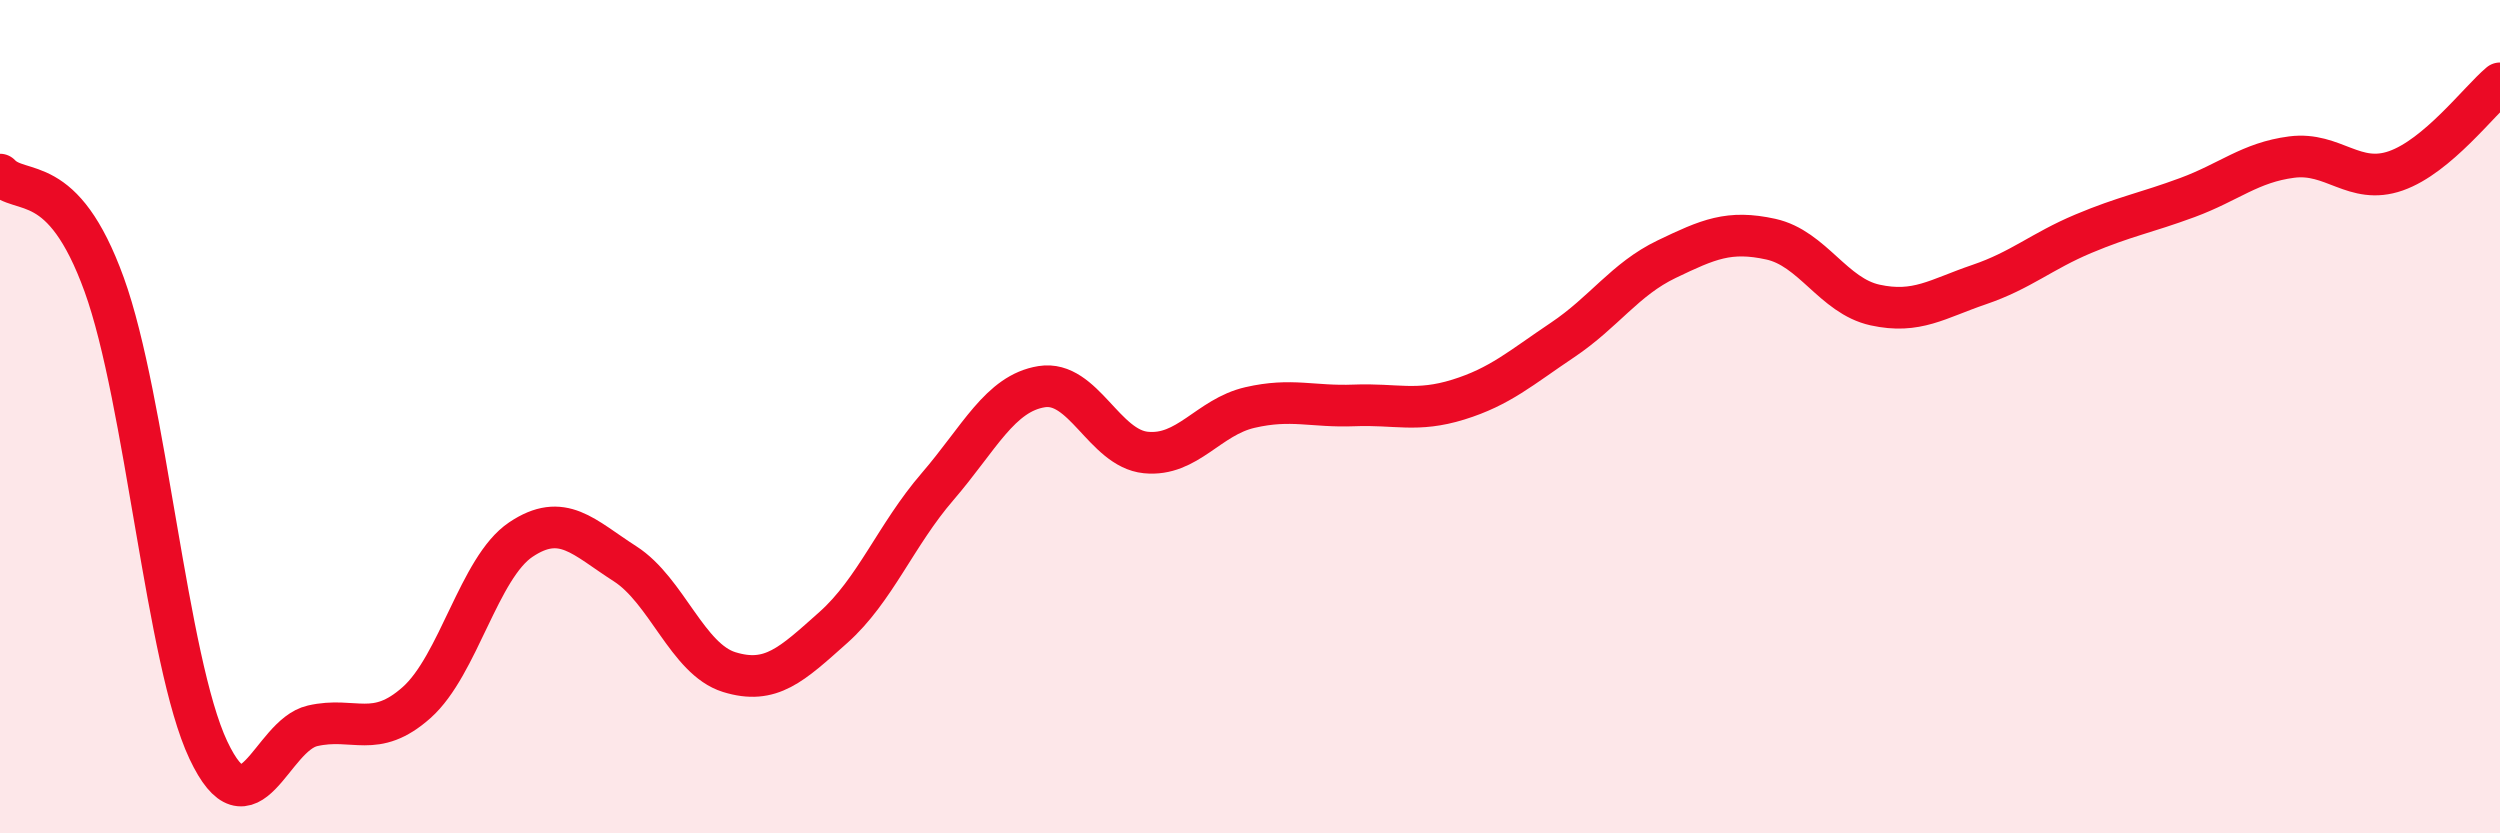
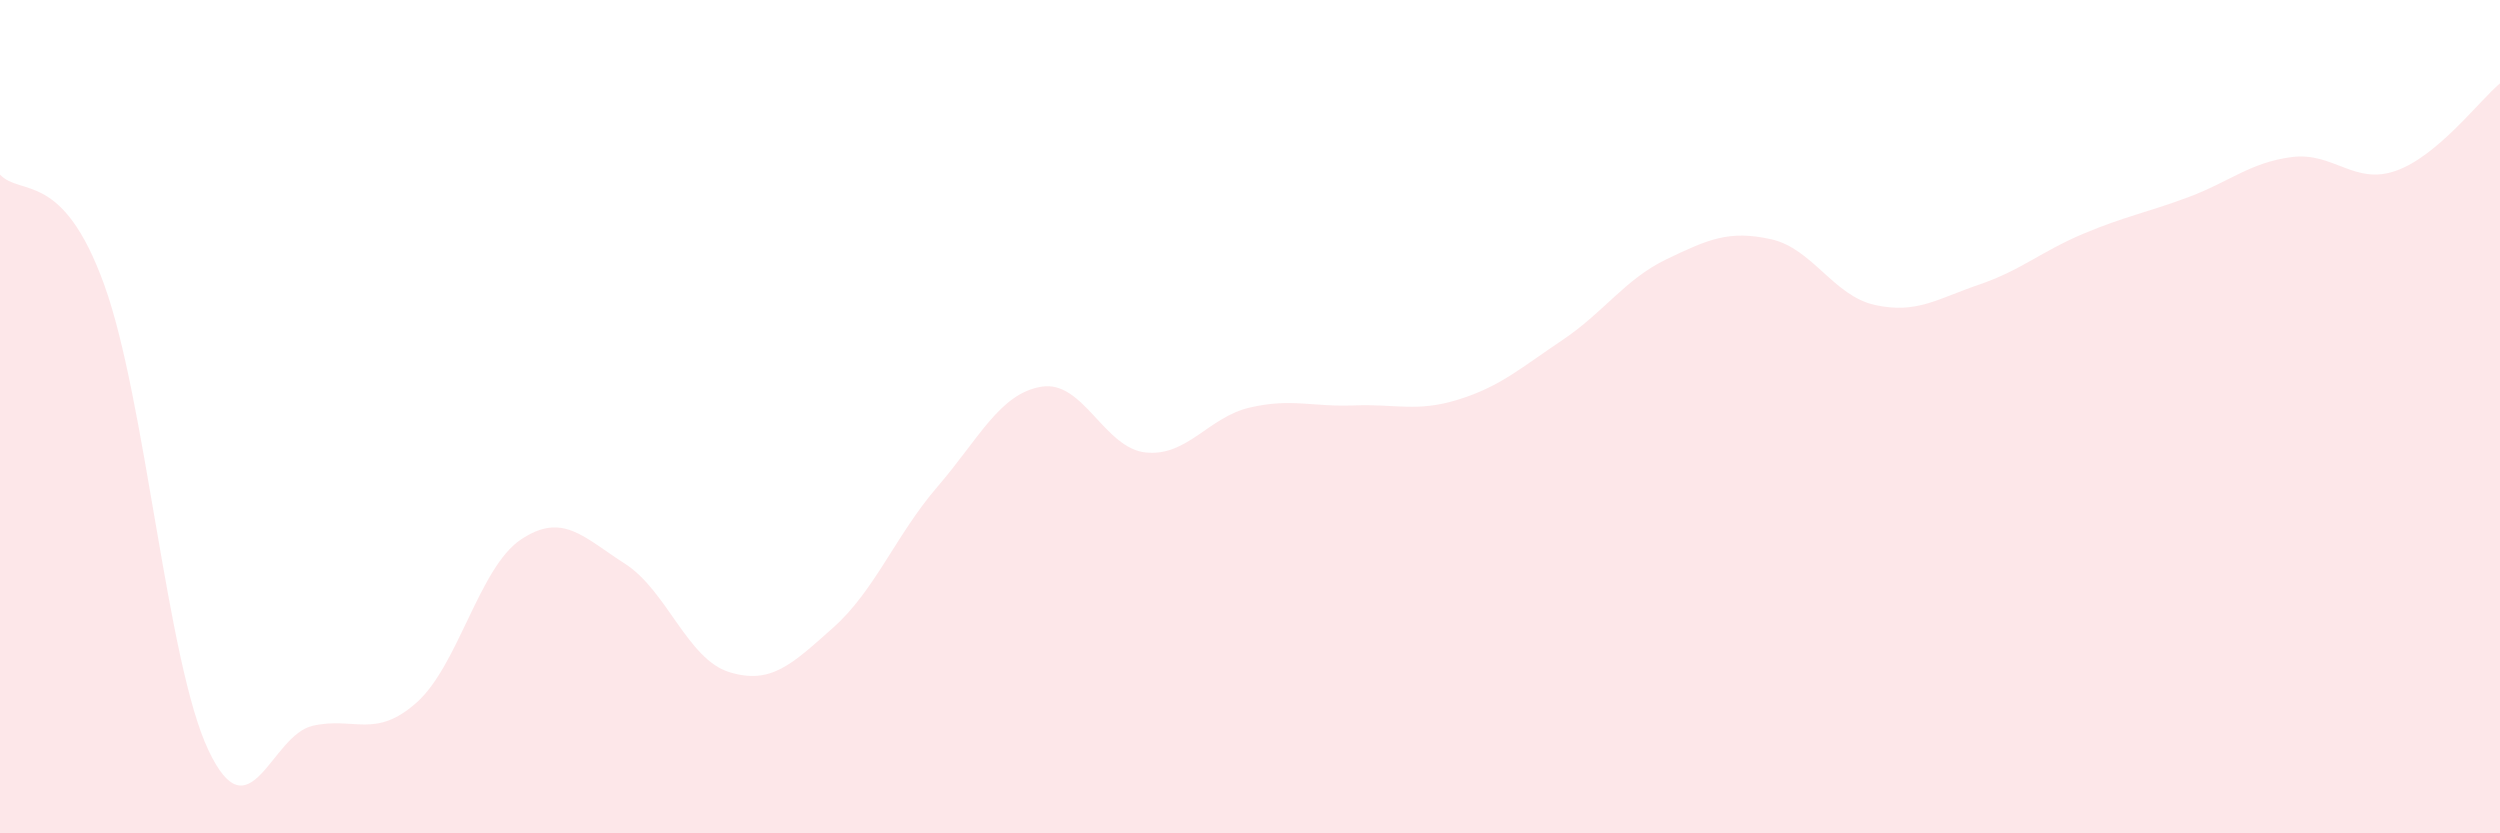
<svg xmlns="http://www.w3.org/2000/svg" width="60" height="20" viewBox="0 0 60 20">
  <path d="M 0,4.19 C 0.5,4.72 1.5,4.07 2.5,6.83 C 3.5,9.59 4,15.88 5,18 C 6,20.12 6.5,17.65 7.5,17.42 C 8.5,17.19 9,17.75 10,16.86 C 11,15.97 11.5,13.62 12.5,12.95 C 13.5,12.28 14,12.89 15,13.53 C 16,14.17 16.5,15.82 17.5,16.13 C 18.5,16.44 19,15.95 20,15.06 C 21,14.17 21.5,12.84 22.5,11.68 C 23.5,10.52 24,9.44 25,9.28 C 26,9.12 26.5,10.76 27.5,10.86 C 28.5,10.96 29,10.01 30,9.78 C 31,9.55 31.5,9.77 32.5,9.73 C 33.5,9.69 34,9.9 35,9.59 C 36,9.28 36.5,8.83 37.5,8.16 C 38.5,7.49 39,6.7 40,6.22 C 41,5.74 41.5,5.52 42.5,5.74 C 43.5,5.96 44,7.1 45,7.32 C 46,7.54 46.5,7.17 47.5,6.83 C 48.5,6.49 49,6.03 50,5.61 C 51,5.19 51.5,5.11 52.5,4.74 C 53.5,4.37 54,3.9 55,3.77 C 56,3.64 56.5,4.45 57.5,4.1 C 58.5,3.75 59.5,2.42 60,2L60 20L0 20Z" fill="#EB0A25" opacity="0.1" stroke-linecap="round" stroke-linejoin="round" />
-   <path d="M 0,4.19 C 0.5,4.72 1.5,4.07 2.5,6.83 C 3.5,9.59 4,15.88 5,18 C 6,20.12 6.5,17.65 7.5,17.42 C 8.5,17.19 9,17.75 10,16.86 C 11,15.97 11.5,13.62 12.5,12.95 C 13.5,12.28 14,12.89 15,13.53 C 16,14.17 16.5,15.82 17.5,16.13 C 18.5,16.44 19,15.95 20,15.06 C 21,14.17 21.5,12.84 22.5,11.68 C 23.5,10.52 24,9.44 25,9.28 C 26,9.12 26.5,10.76 27.5,10.86 C 28.5,10.96 29,10.01 30,9.78 C 31,9.55 31.5,9.77 32.5,9.73 C 33.5,9.69 34,9.9 35,9.59 C 36,9.28 36.5,8.83 37.5,8.16 C 38.5,7.49 39,6.7 40,6.22 C 41,5.74 41.5,5.52 42.5,5.74 C 43.5,5.96 44,7.1 45,7.32 C 46,7.54 46.5,7.17 47.5,6.83 C 48.5,6.49 49,6.03 50,5.61 C 51,5.19 51.5,5.11 52.5,4.74 C 53.5,4.37 54,3.9 55,3.77 C 56,3.64 56.5,4.45 57.5,4.1 C 58.5,3.75 59.5,2.42 60,2" stroke="#EB0A25" stroke-width="1" fill="none" stroke-linecap="round" stroke-linejoin="round" />
</svg>